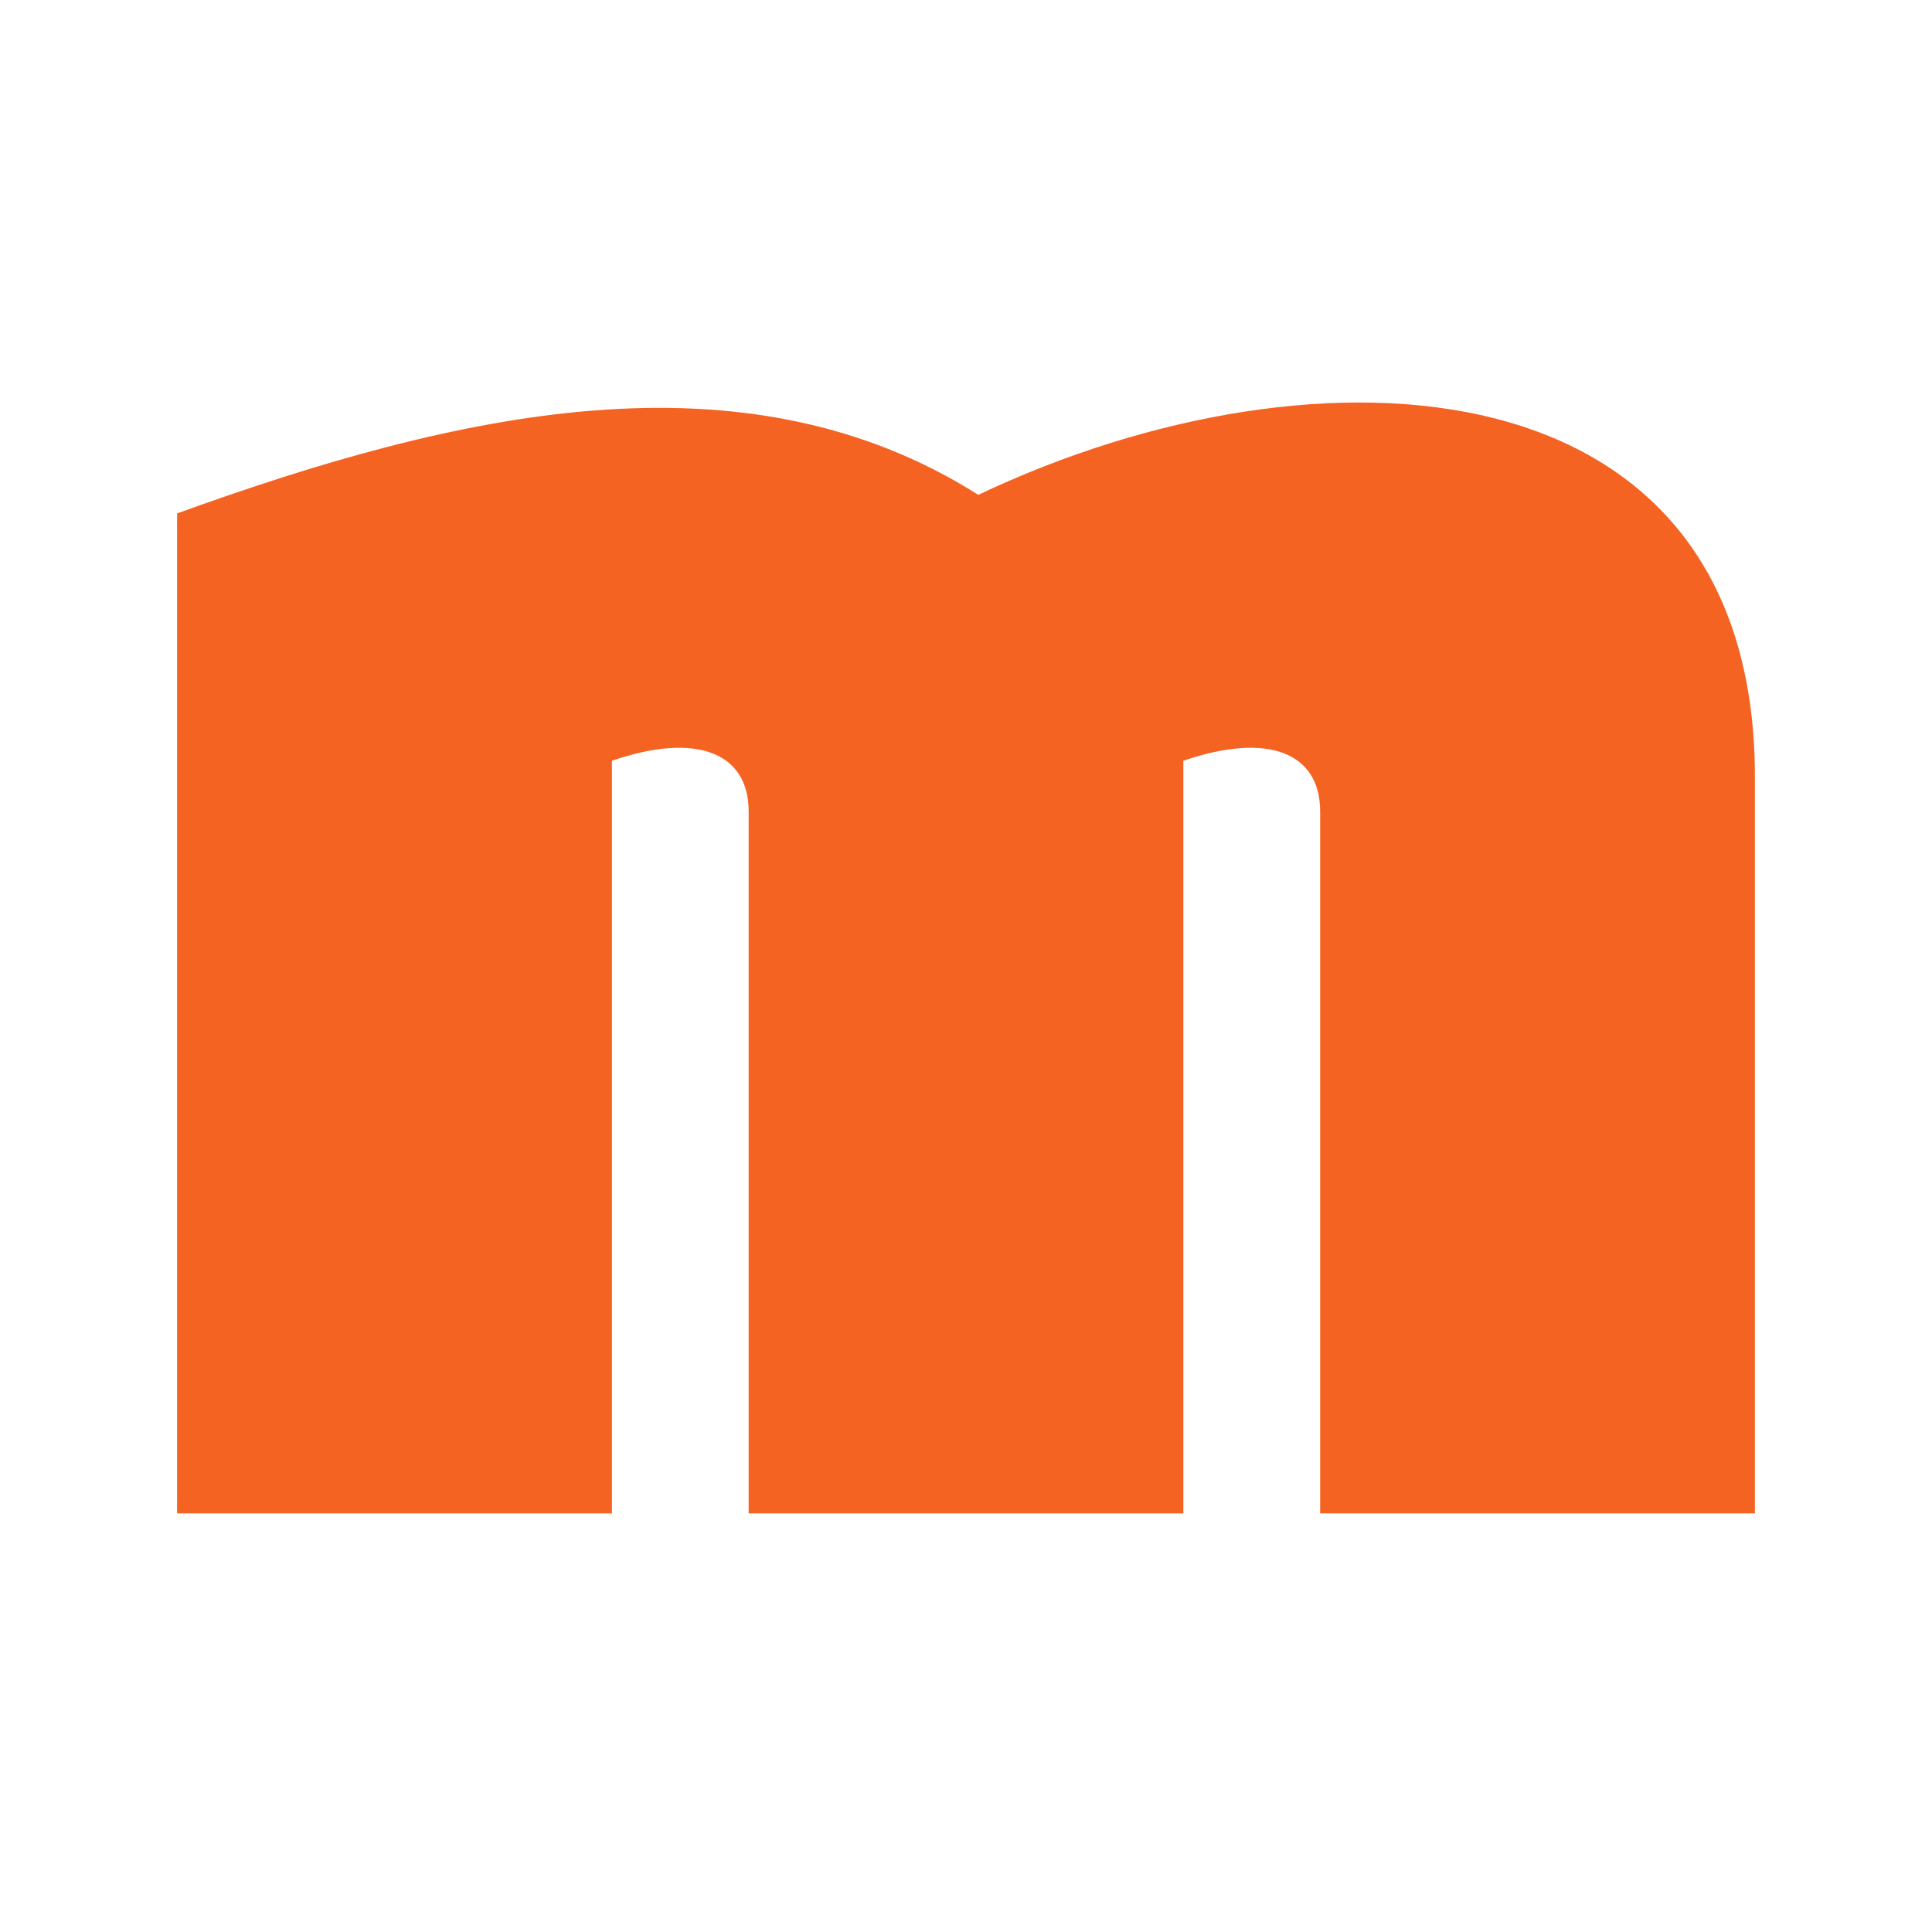
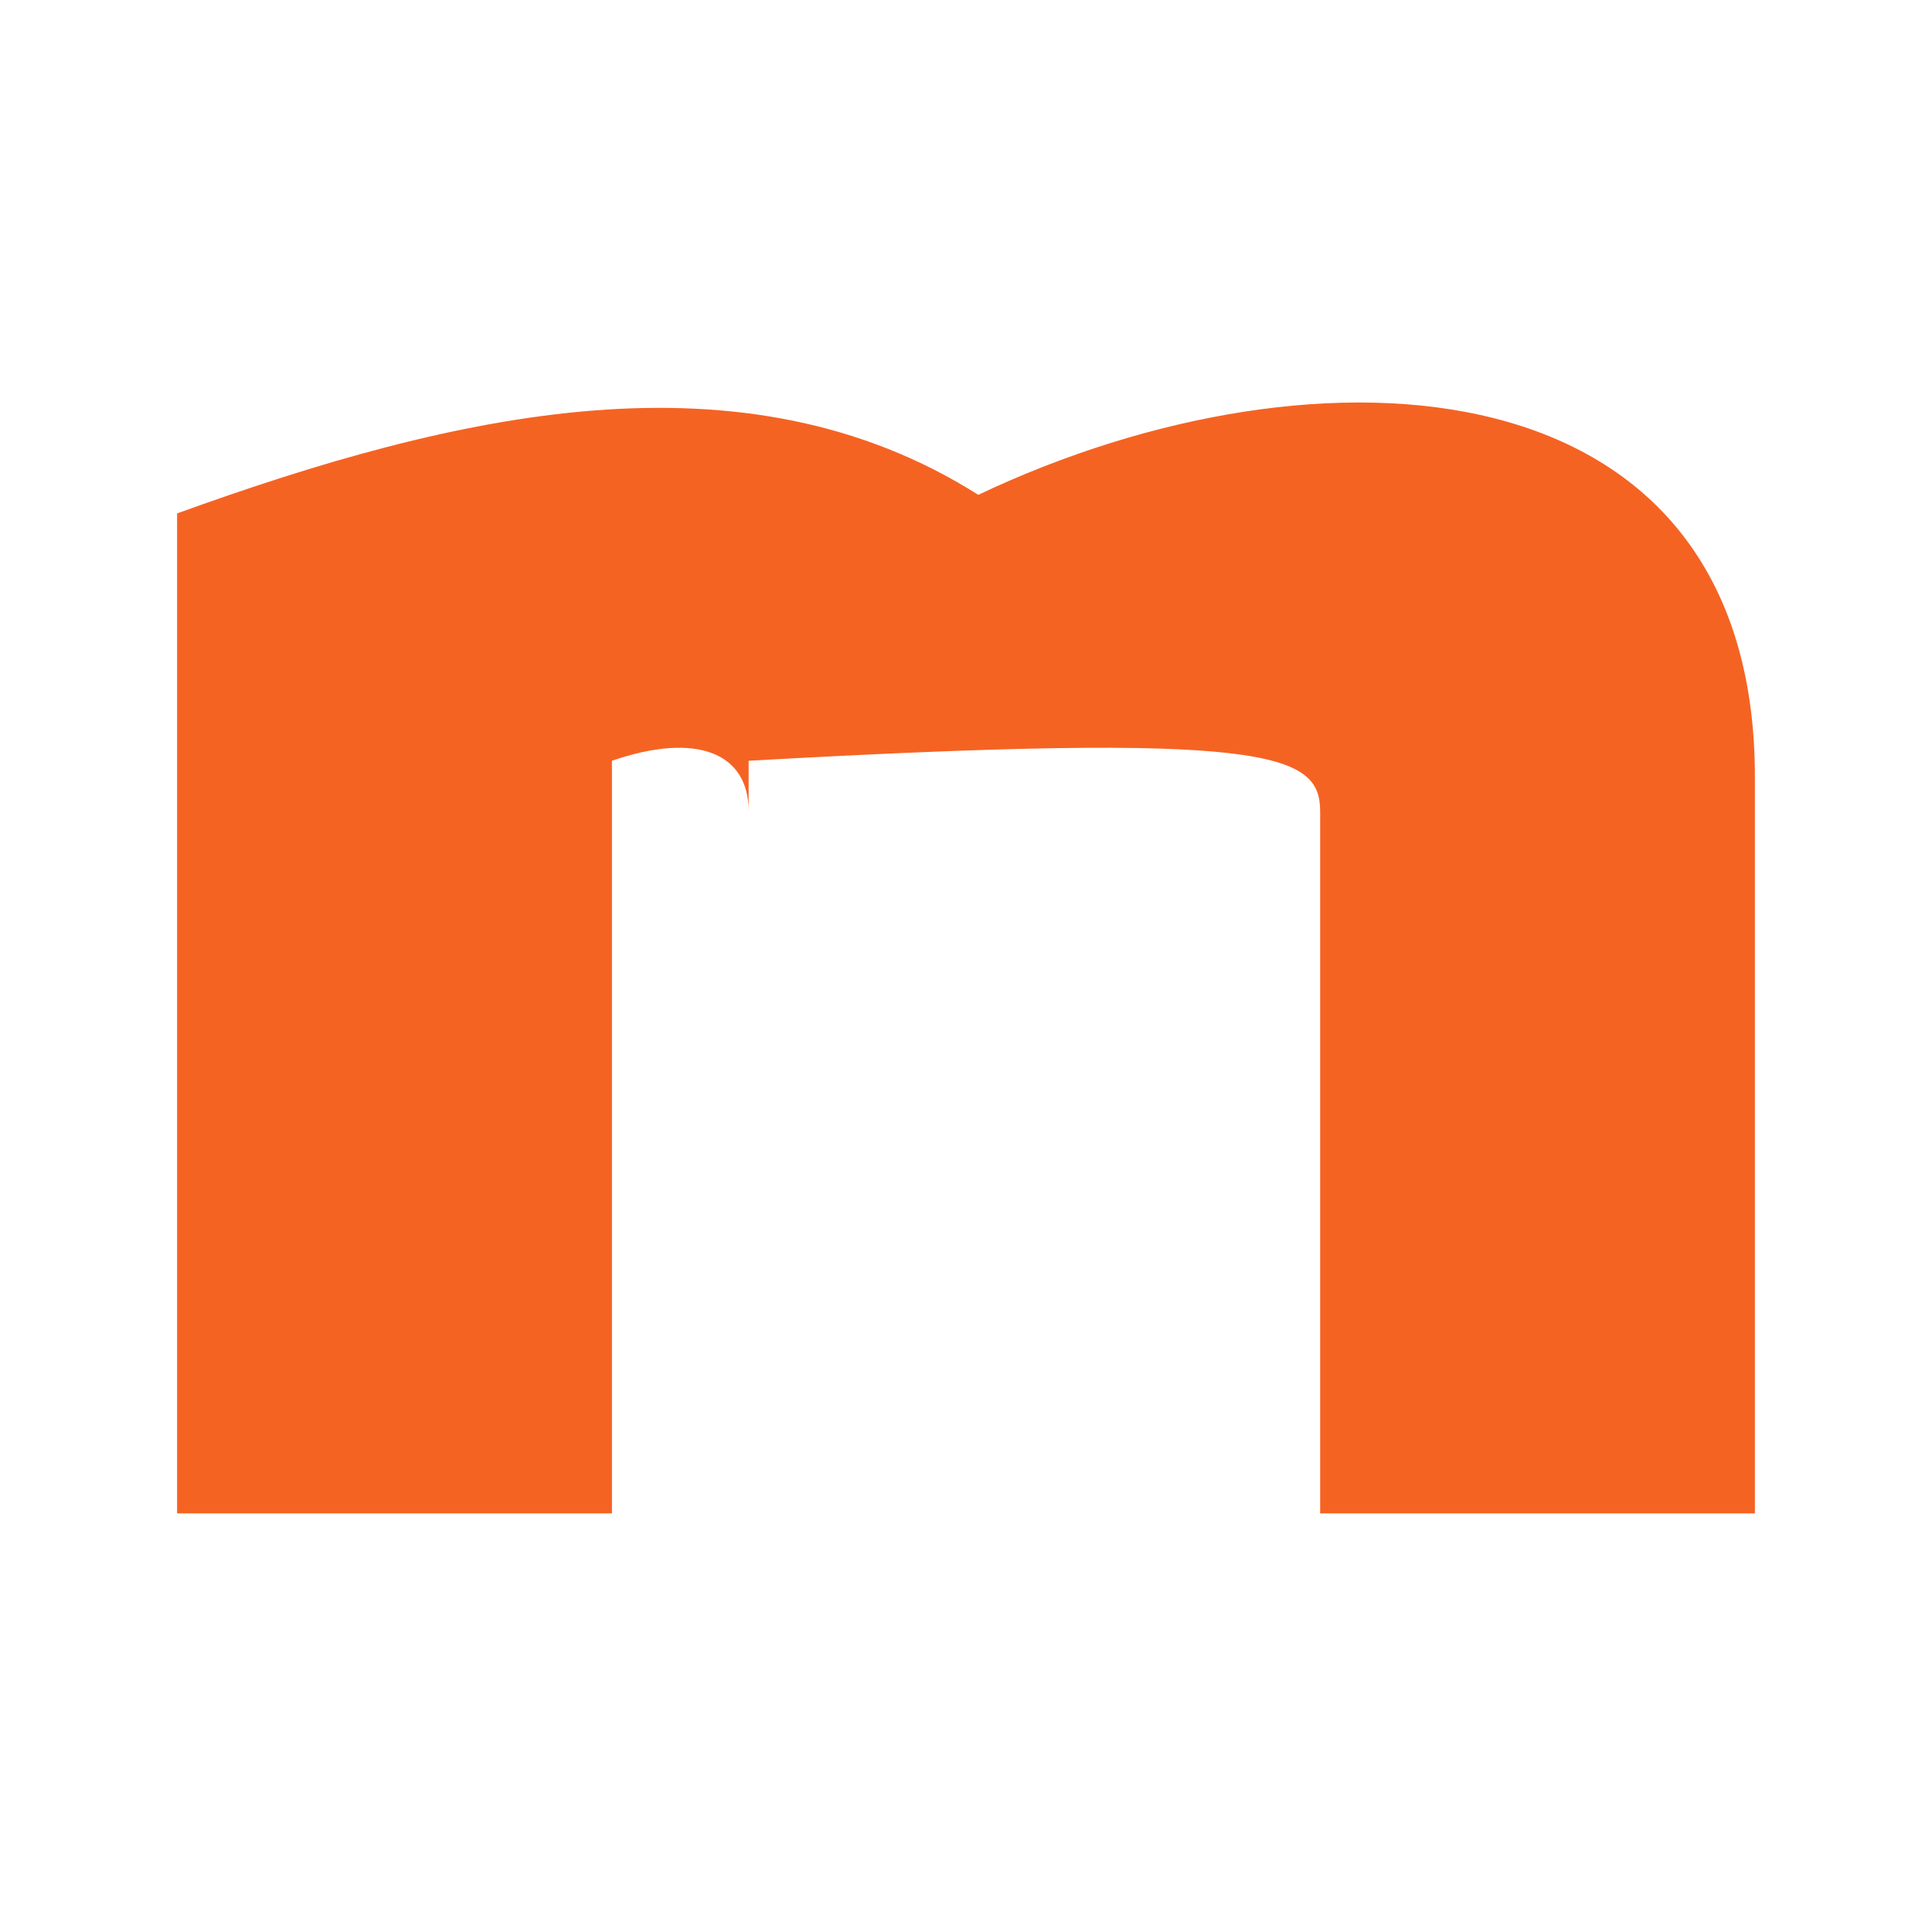
<svg xmlns="http://www.w3.org/2000/svg" width="120" height="120" viewBox="0 0 120 120" fill="none">
-   <rect width="120" height="120" rx="20" />
-   <path fill-rule="evenodd" clip-rule="evenodd" d="M81.997 94H109V48.245C109 22.314 81.997 20.661 60.763 30.735C46.161 21.493 28.328 25.619 11 31.889V94H38.009V47.252C43.272 45.442 46.5 46.759 46.5 50.392V94H73.5V47.252C78.77 45.442 81.997 46.759 81.997 50.392V94Z" fill="#F56323" />
+   <path fill-rule="evenodd" clip-rule="evenodd" d="M81.997 94H109V48.245C109 22.314 81.997 20.661 60.763 30.735C46.161 21.493 28.328 25.619 11 31.889V94H38.009V47.252C43.272 45.442 46.5 46.759 46.5 50.392V94V47.252C78.77 45.442 81.997 46.759 81.997 50.392V94Z" fill="#F56323" />
</svg>